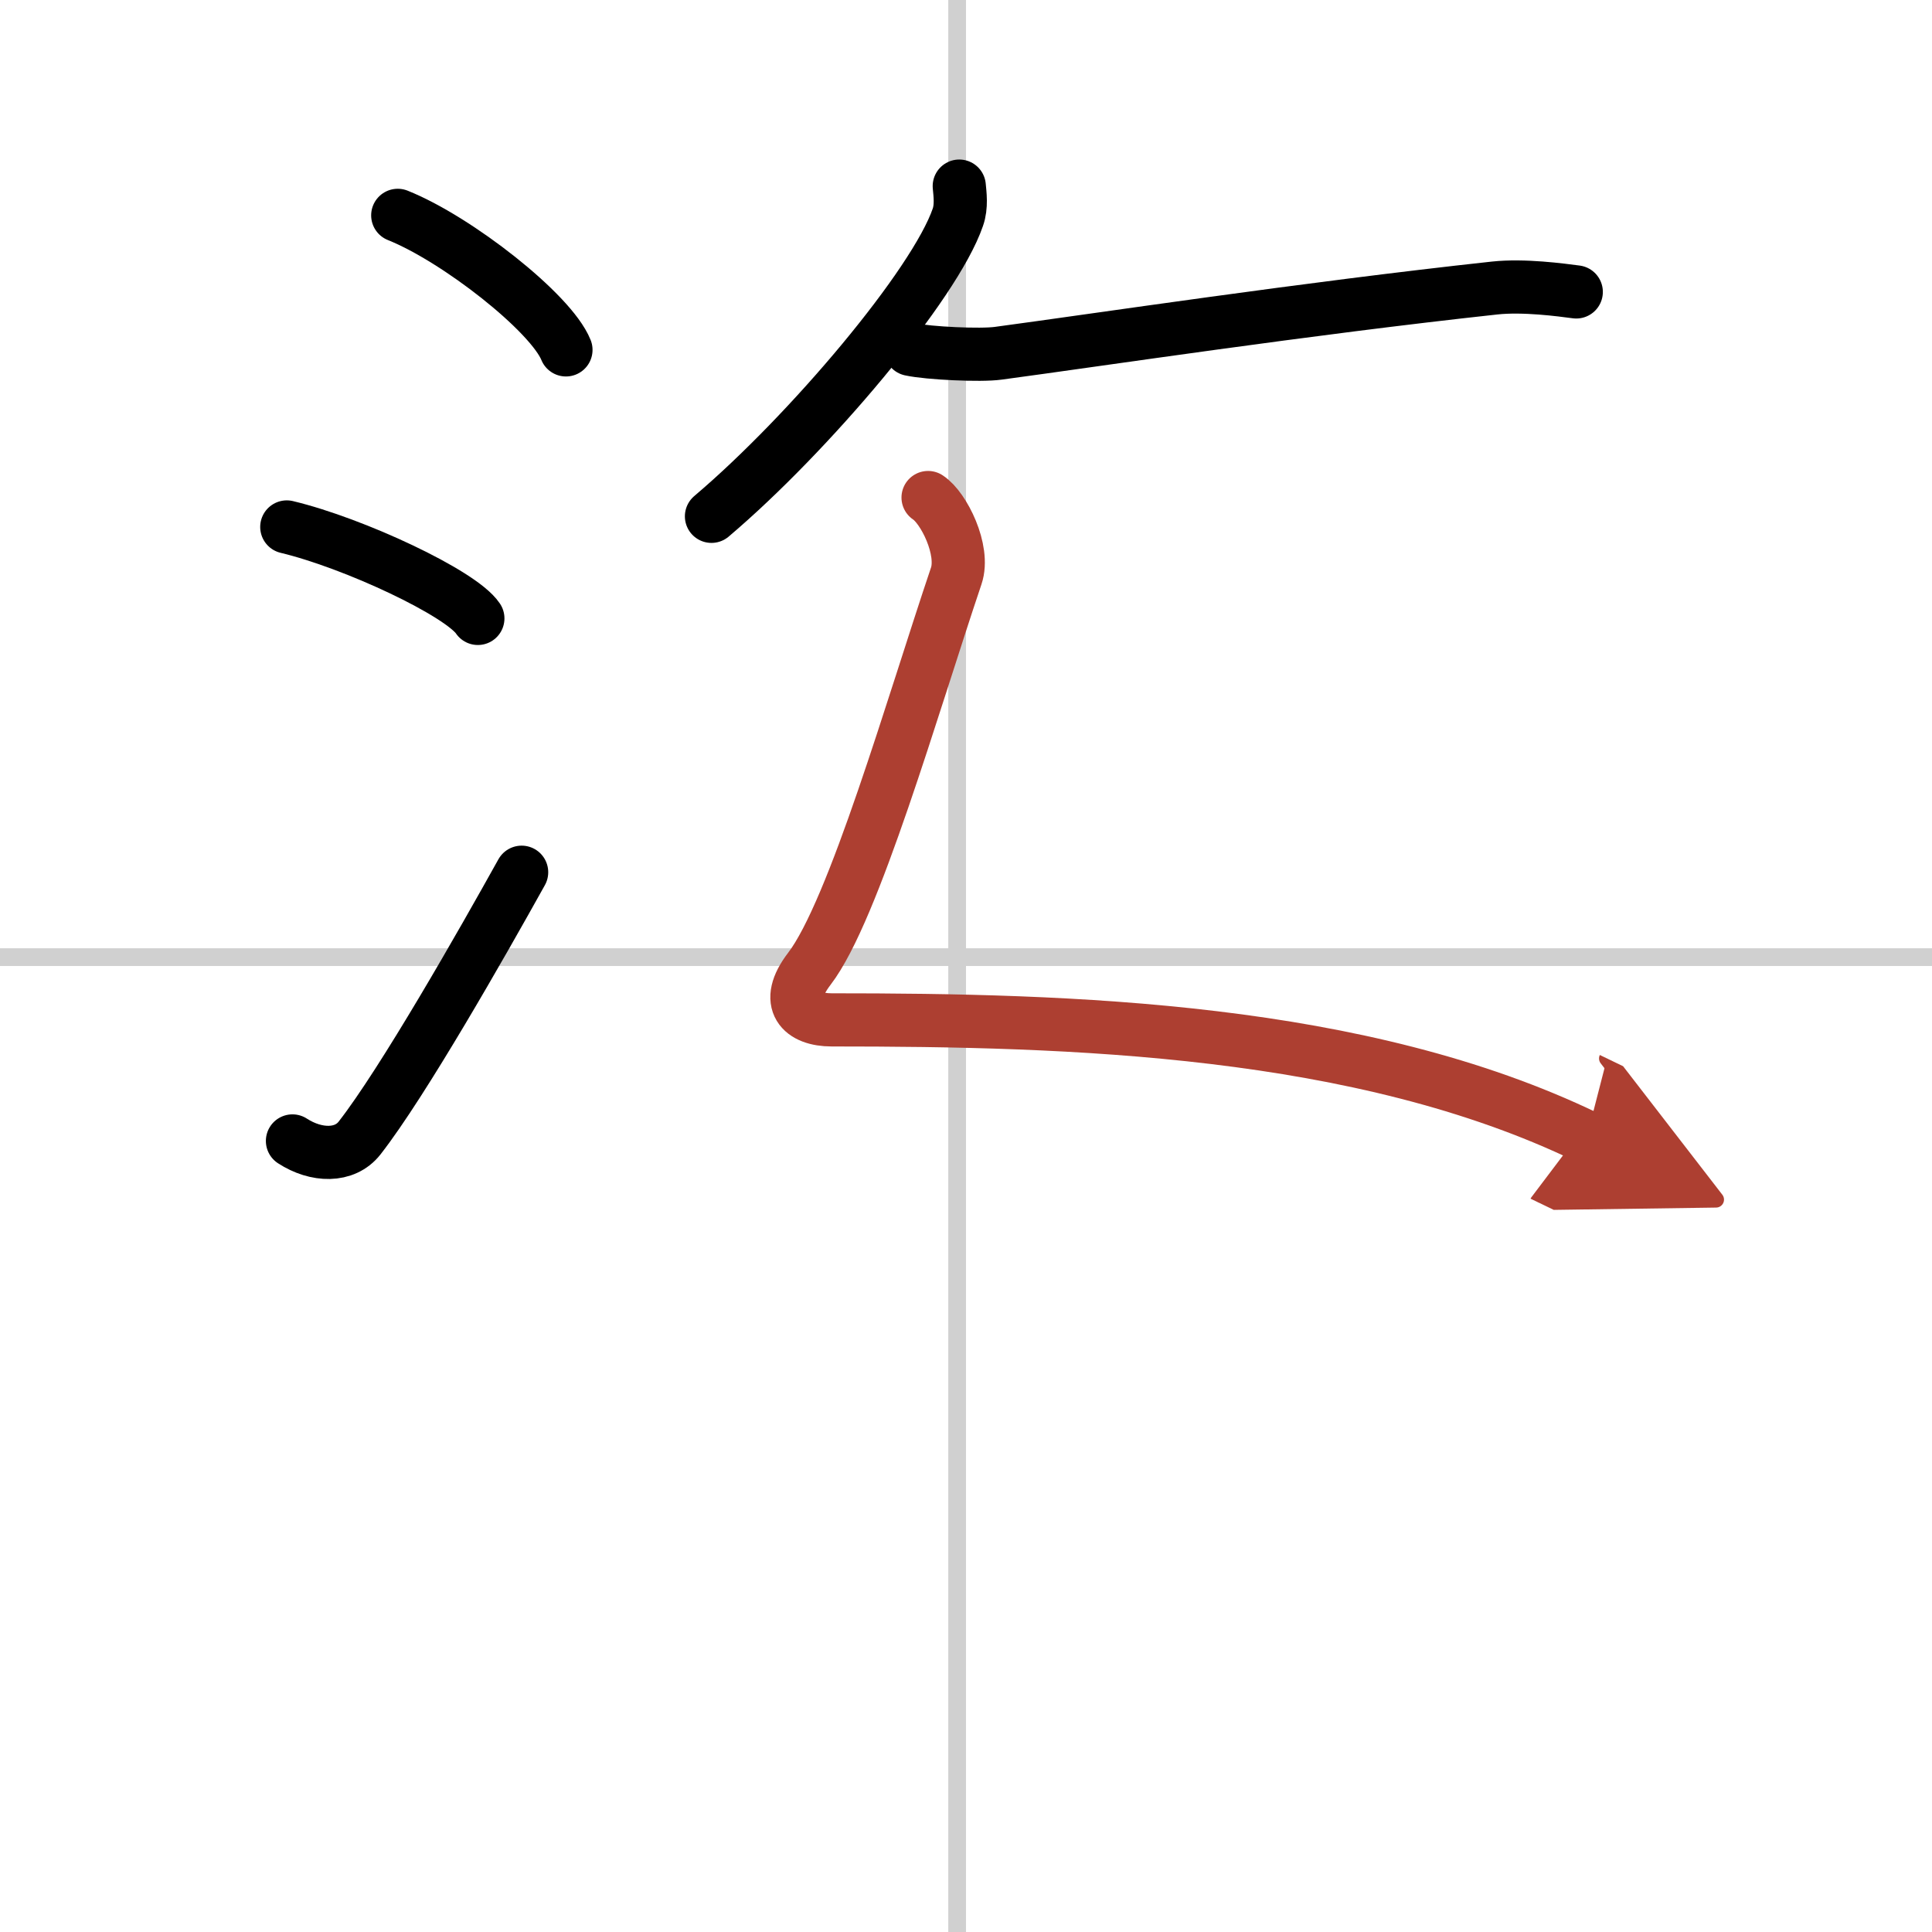
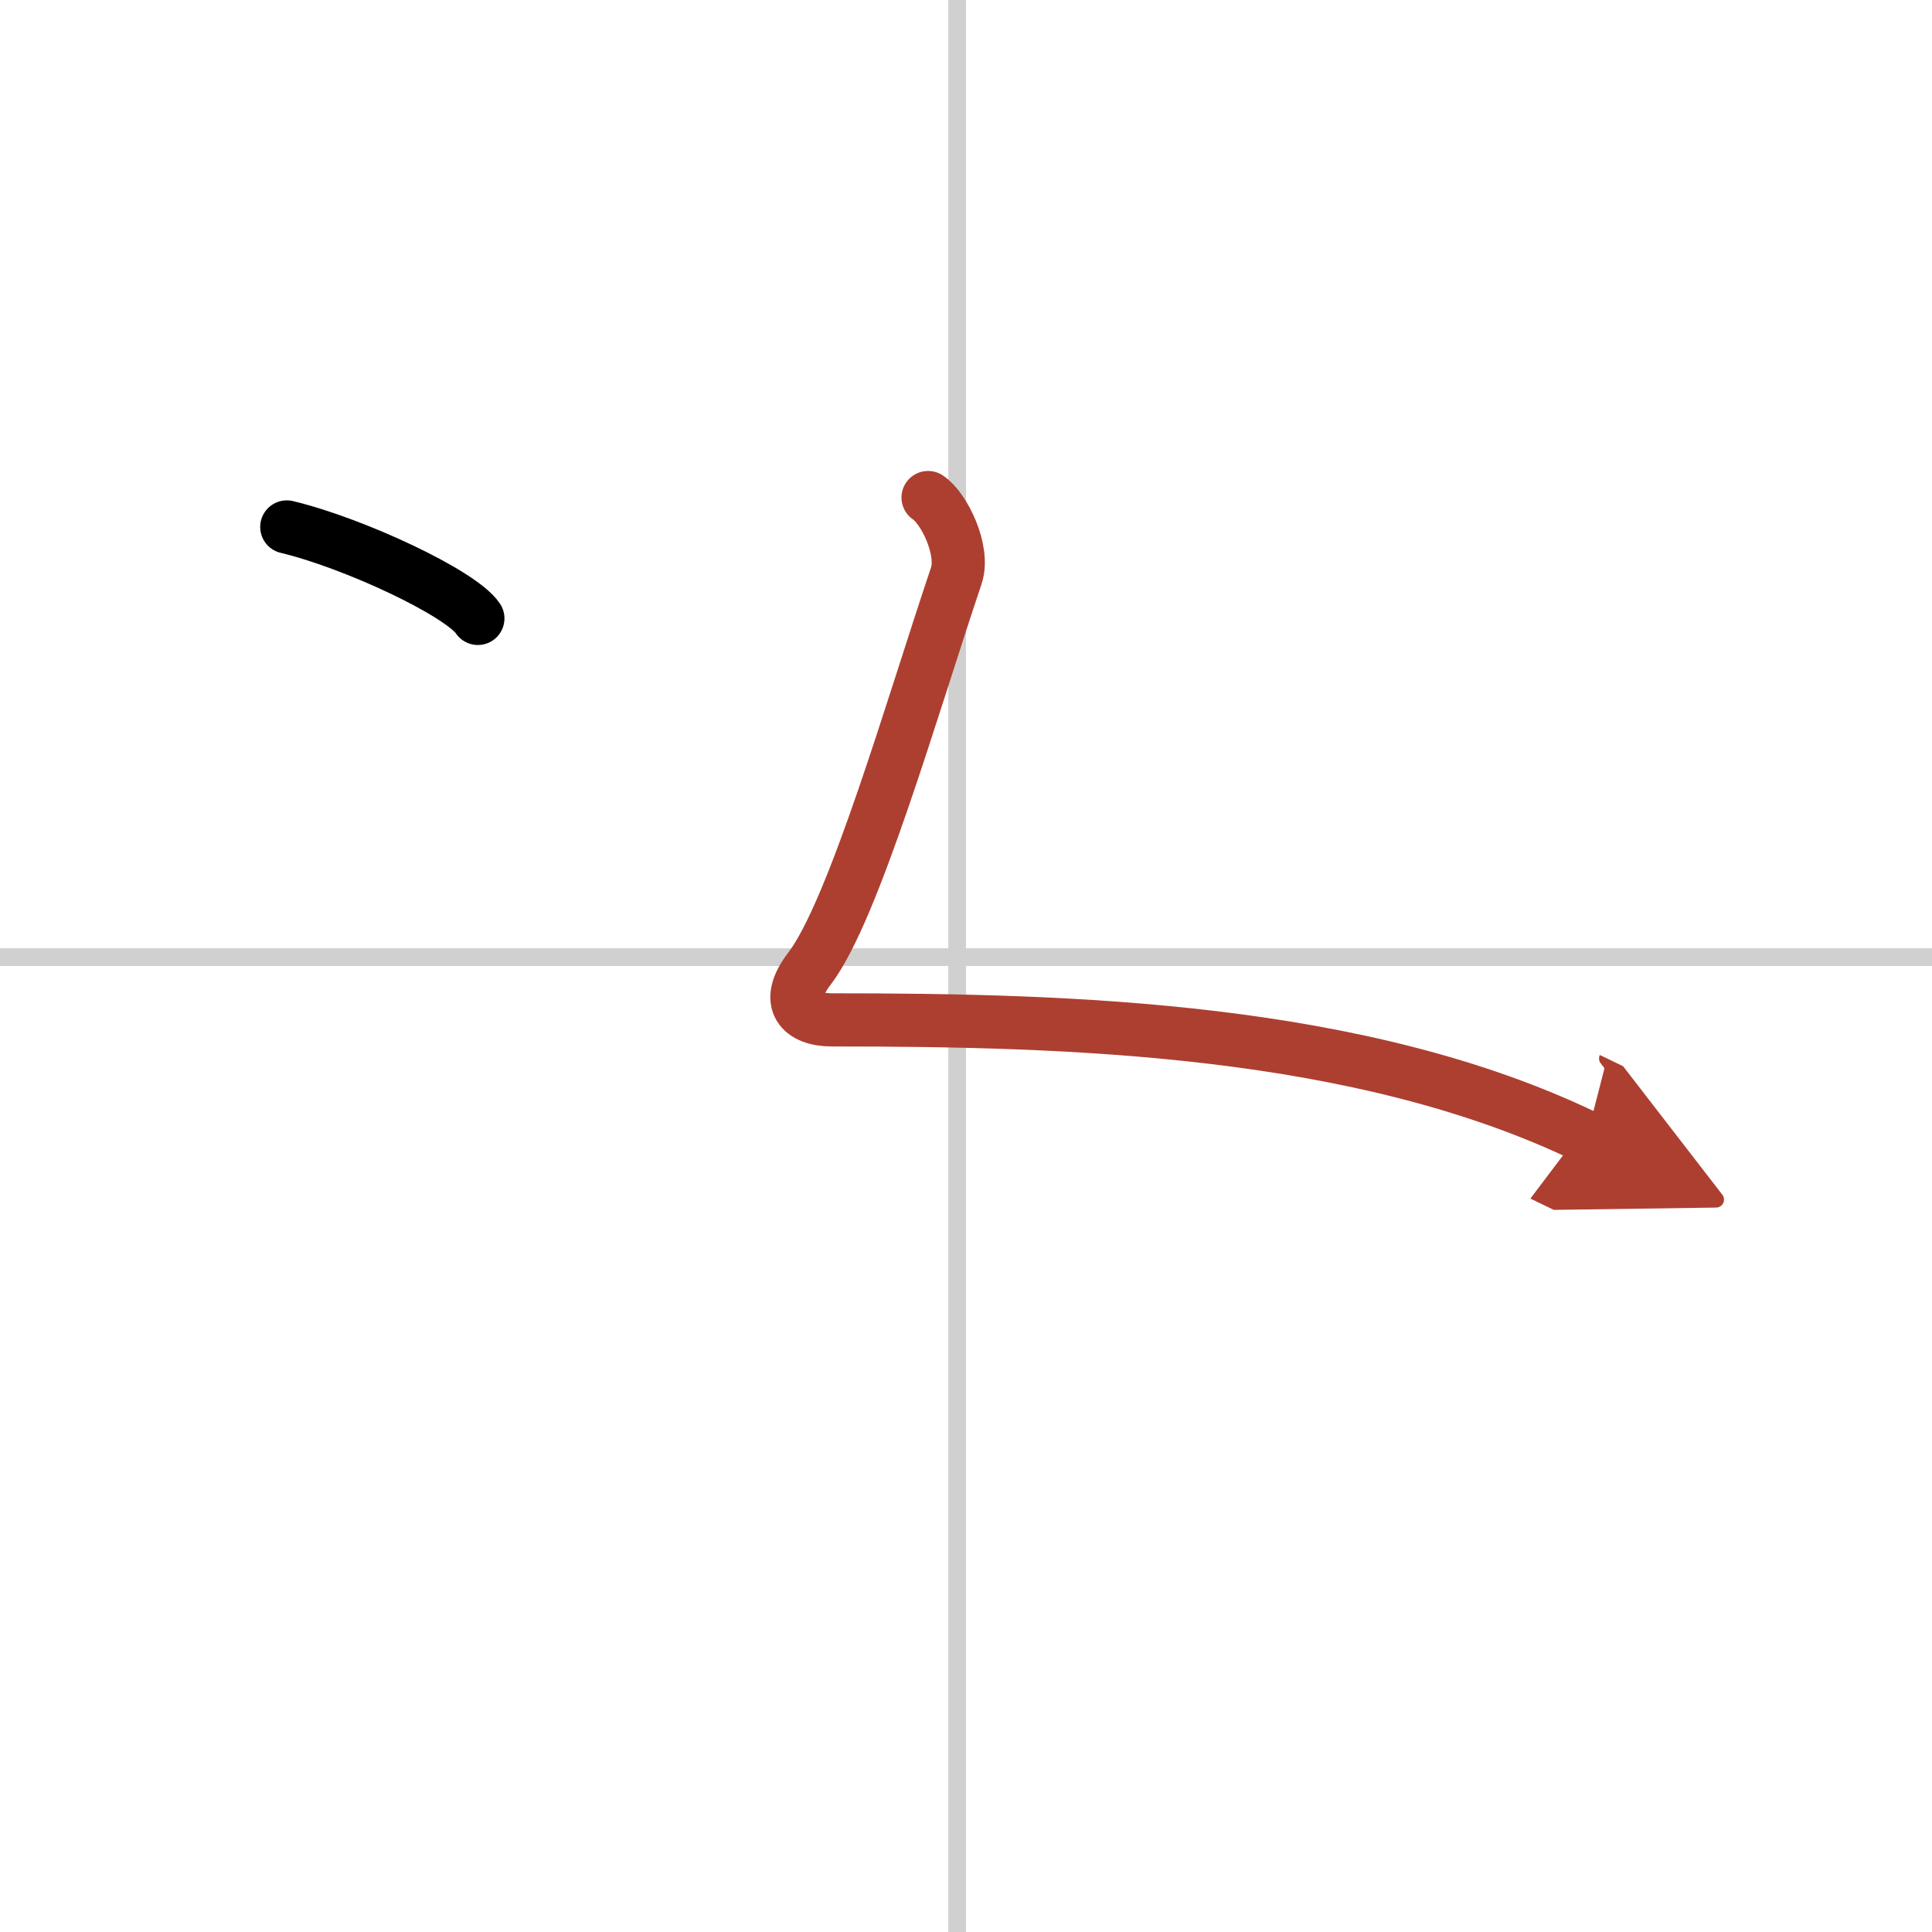
<svg xmlns="http://www.w3.org/2000/svg" width="400" height="400" viewBox="0 0 109 109">
  <defs>
    <marker id="a" markerWidth="4" orient="auto" refX="1" refY="5" viewBox="0 0 10 10">
      <polyline points="0 0 10 5 0 10 1 5" fill="#ad3f31" stroke="#ad3f31" />
    </marker>
  </defs>
  <g fill="none" stroke="#000" stroke-linecap="round" stroke-linejoin="round" stroke-width="3">
-     <rect width="100%" height="100%" fill="#fff" stroke="#fff" />
    <line x1="54" x2="54" y2="109" stroke="#d0d0d0" stroke-width="1" />
    <line x2="109" y1="54" y2="54" stroke="#d0d0d0" stroke-width="1" />
-     <path d="m22.44 12.15c3.35 1.34 8.65 5.5 9.49 7.59" />
    <path d="m16.18 29.73c3.8 0.91 9.83 3.74 10.78 5.16" />
-     <path d="m16.5 64.37c1.34 0.87 2.95 0.91 3.79-0.17 2.45-3.14 6.91-10.98 9.14-14.99" />
-     <path d="m54.12 10.5c0.04 0.44 0.14 1.14-0.08 1.76-1.3 3.79-8.4 12.21-13.9 16.87" />
-     <path d="m51.37 19.71c1.01 0.22 3.96 0.36 4.95 0.22 5.67-0.76 17.24-2.51 28-3.68 1.65-0.18 3.77 0.11 4.61 0.22" />
    <path d="m52.36 28.07c0.88 0.57 2.08 2.97 1.59 4.42-2.45 7.26-5.78 18.9-8.29 22.17-1.47 1.92-0.42 2.88 1.26 2.88 13.47 0 29.83 0.46 42.6 6.62" marker-end="url(#a)" stroke="#ad3f31" />
  </g>
</svg>